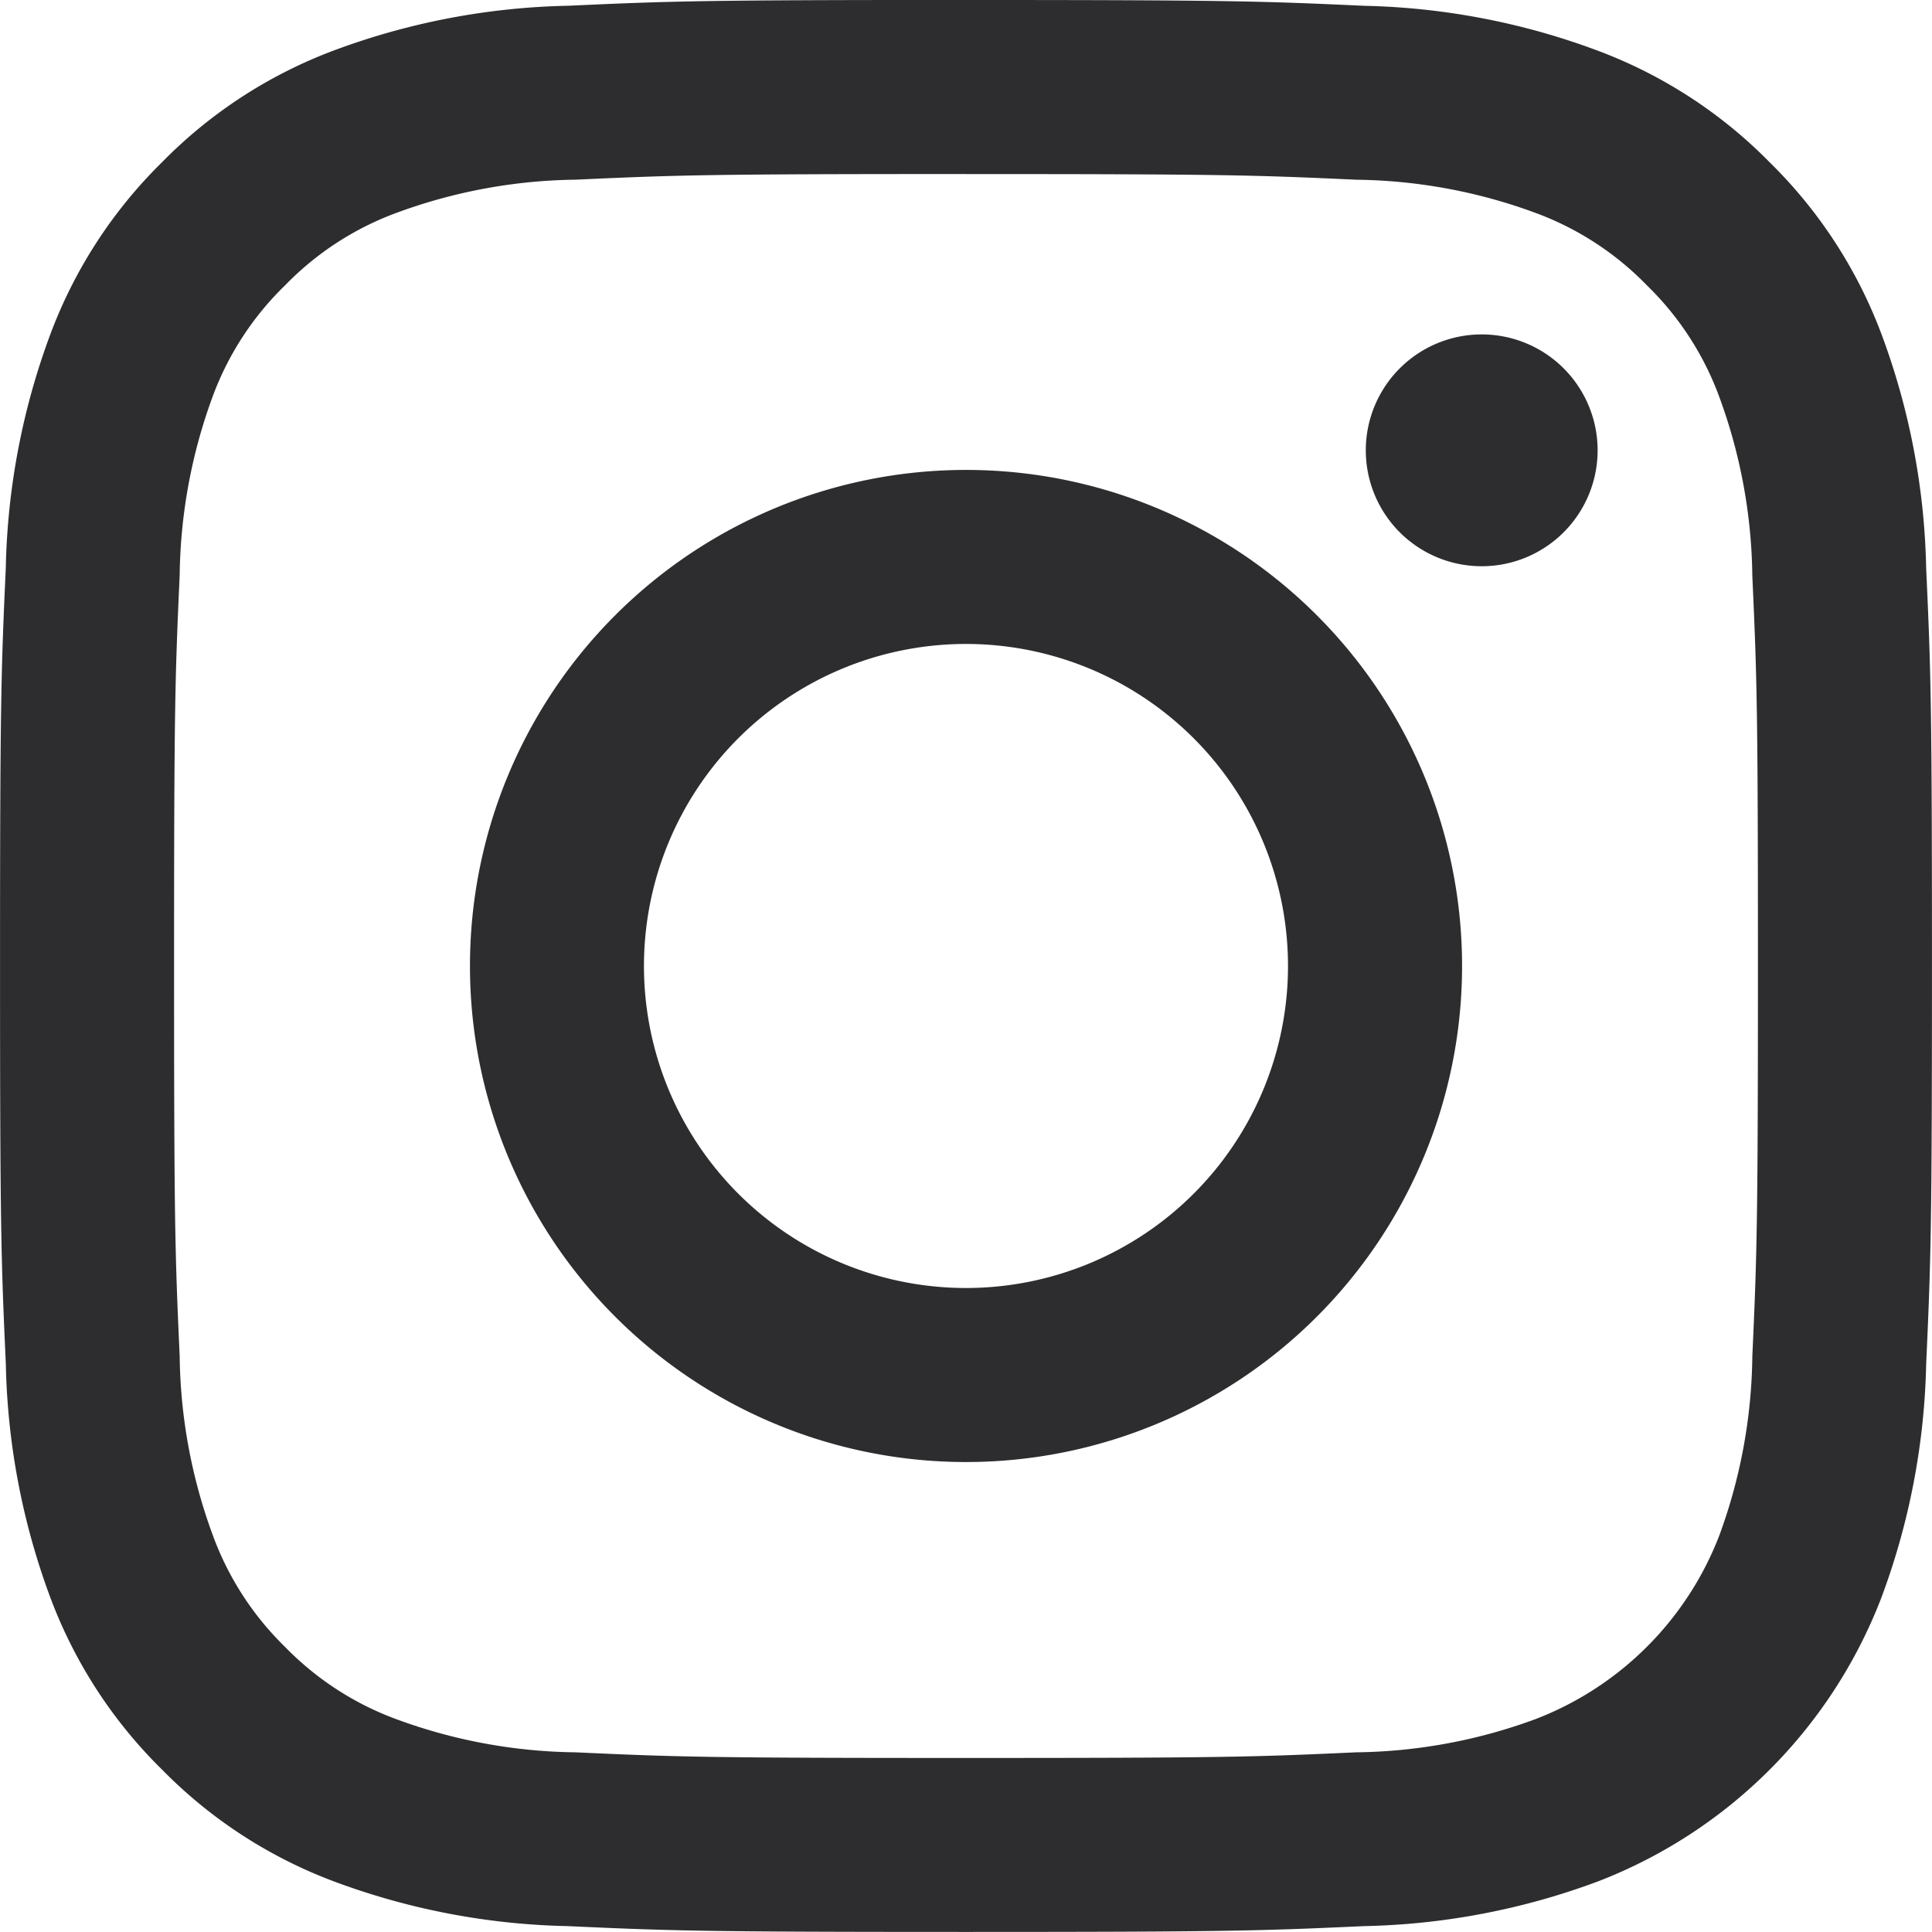
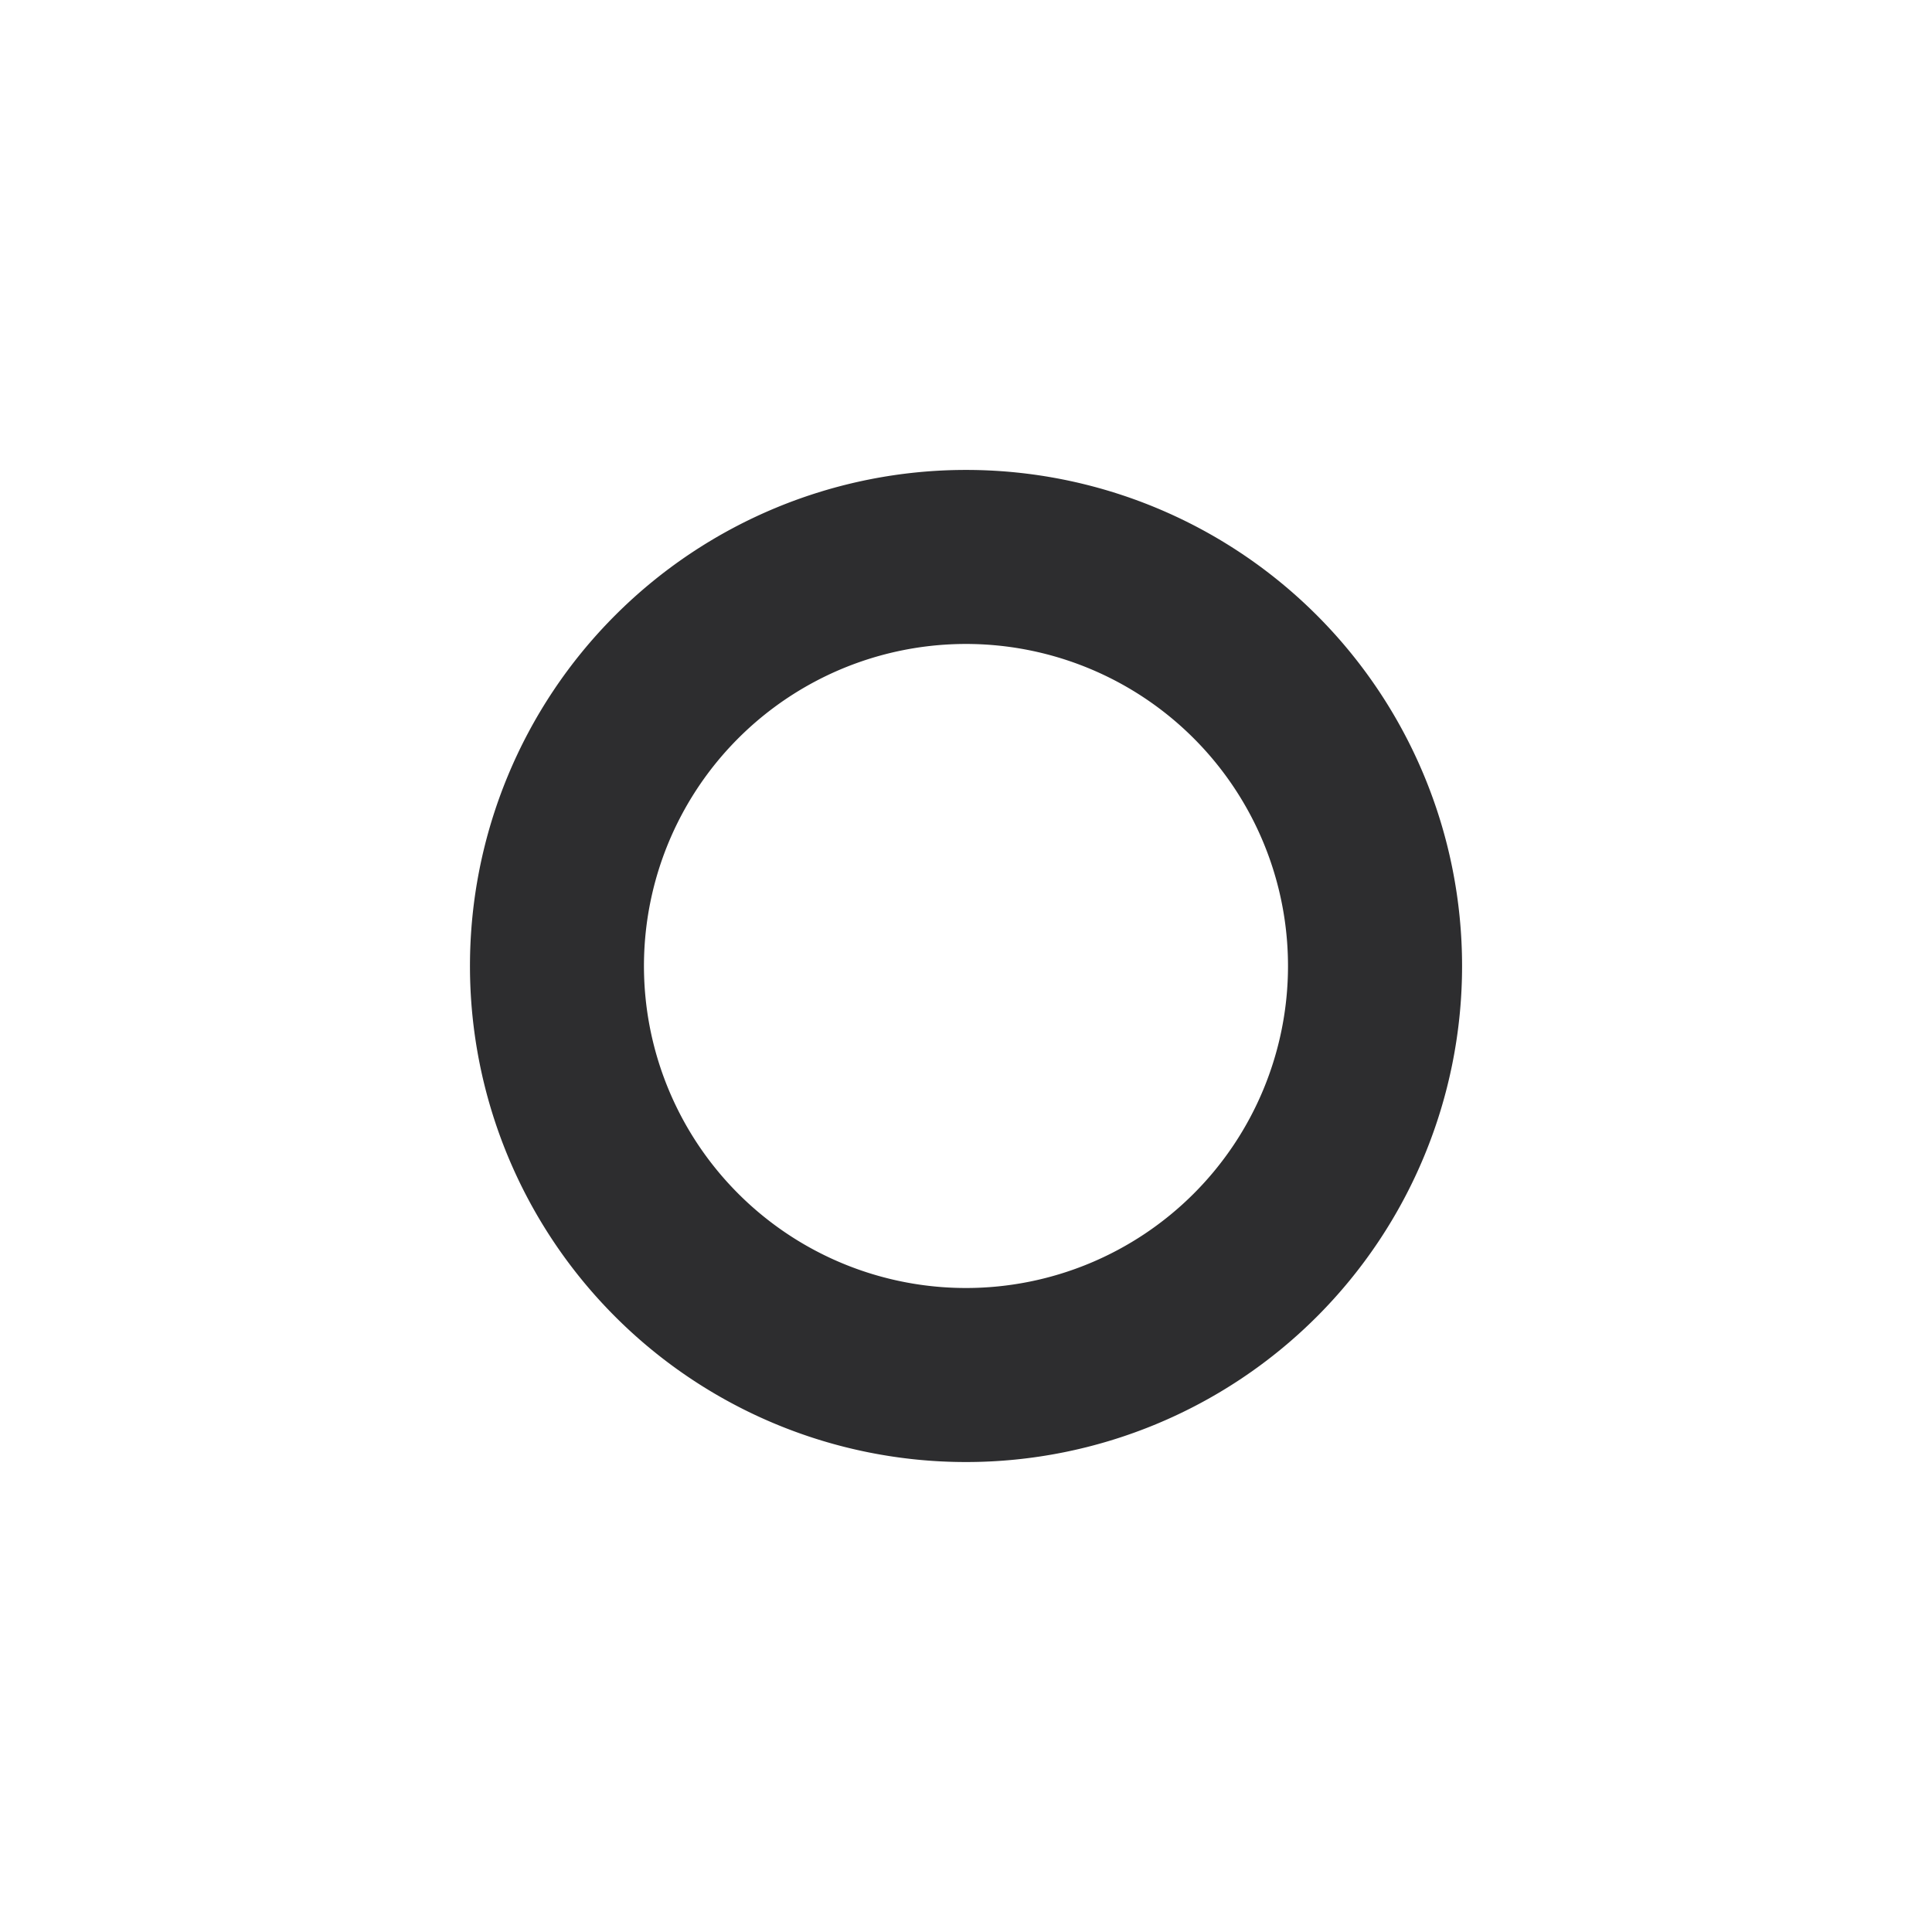
<svg xmlns="http://www.w3.org/2000/svg" width="50.955" height="50.955" viewBox="0 0 50.955 50.955">
  <defs>
    <clipPath id="clip-path">
      <rect id="長方形_6567" data-name="長方形 6567" width="50.955" height="50.955" transform="translate(0 0.001)" fill="#2d2d2f" />
    </clipPath>
  </defs>
  <g id="グループ_10647" data-name="グループ 10647" transform="translate(0 -0.001)" clip-path="url(#clip-path)">
-     <path id="パス_7098" data-name="パス 7098" d="M25.477,4.591c6.8,0,7.609.026,10.295.149a14.1,14.1,0,0,1,4.731.877,7.9,7.9,0,0,1,2.929,1.906,7.9,7.9,0,0,1,1.906,2.929,14.1,14.1,0,0,1,.877,4.731c.122,2.687.148,3.492.148,10.3s-.026,7.609-.148,10.3a14.1,14.1,0,0,1-.877,4.731A8.437,8.437,0,0,1,40.5,45.339a14.1,14.1,0,0,1-4.731.877c-2.686.123-3.492.149-10.295.149s-7.609-.026-10.3-.149a14.1,14.1,0,0,1-4.731-.877,7.9,7.9,0,0,1-2.929-1.906A7.9,7.9,0,0,1,5.615,40.5a14.1,14.1,0,0,1-.877-4.731c-.122-2.687-.148-3.492-.148-10.3s.026-7.609.148-10.3a14.1,14.1,0,0,1,.877-4.731A7.9,7.9,0,0,1,7.521,7.522a7.9,7.9,0,0,1,2.929-1.906,14.1,14.1,0,0,1,4.731-.877c2.687-.123,3.492-.149,10.3-.149m0-4.591c-6.919,0-7.787.029-10.5.153A18.7,18.7,0,0,0,8.788,1.337,12.489,12.489,0,0,0,4.275,4.276,12.489,12.489,0,0,0,1.337,8.789,18.7,18.7,0,0,0,.152,14.973C.028,17.691,0,18.558,0,25.478s.029,7.787.153,10.5a18.7,18.7,0,0,0,1.184,6.184,12.489,12.489,0,0,0,2.939,4.513,12.489,12.489,0,0,0,4.512,2.939A18.7,18.7,0,0,0,14.972,50.8c2.717.124,3.585.153,10.5.153s7.787-.029,10.5-.153a18.7,18.7,0,0,0,6.185-1.184,13.028,13.028,0,0,0,7.451-7.451A18.7,18.7,0,0,0,50.8,35.982c.124-2.717.153-3.585.153-10.5s-.029-7.787-.153-10.5a18.7,18.7,0,0,0-1.184-6.184,12.491,12.491,0,0,0-2.939-4.513,12.489,12.489,0,0,0-4.513-2.939A18.7,18.7,0,0,0,35.981.153C33.264.029,32.4,0,25.477,0" transform="translate(0.001 0.001)" fill="#2d2d2f" />
    <path id="パス_7099" data-name="パス 7099" d="M135.638,122.556a13.083,13.083,0,1,0,13.083,13.083,13.083,13.083,0,0,0-13.083-13.083m0,21.576a8.493,8.493,0,1,1,8.492-8.493,8.493,8.493,0,0,1-8.492,8.493" transform="translate(-110.16 -110.161)" fill="#2d2d2f" />
-     <path id="パス_7100" data-name="パス 7100" d="M362.281,90.272a3.057,3.057,0,1,1-3.057-3.057,3.057,3.057,0,0,1,3.057,3.057" transform="translate(-320.145 -78.394)" fill="#2d2d2f" />
  </g>
</svg>